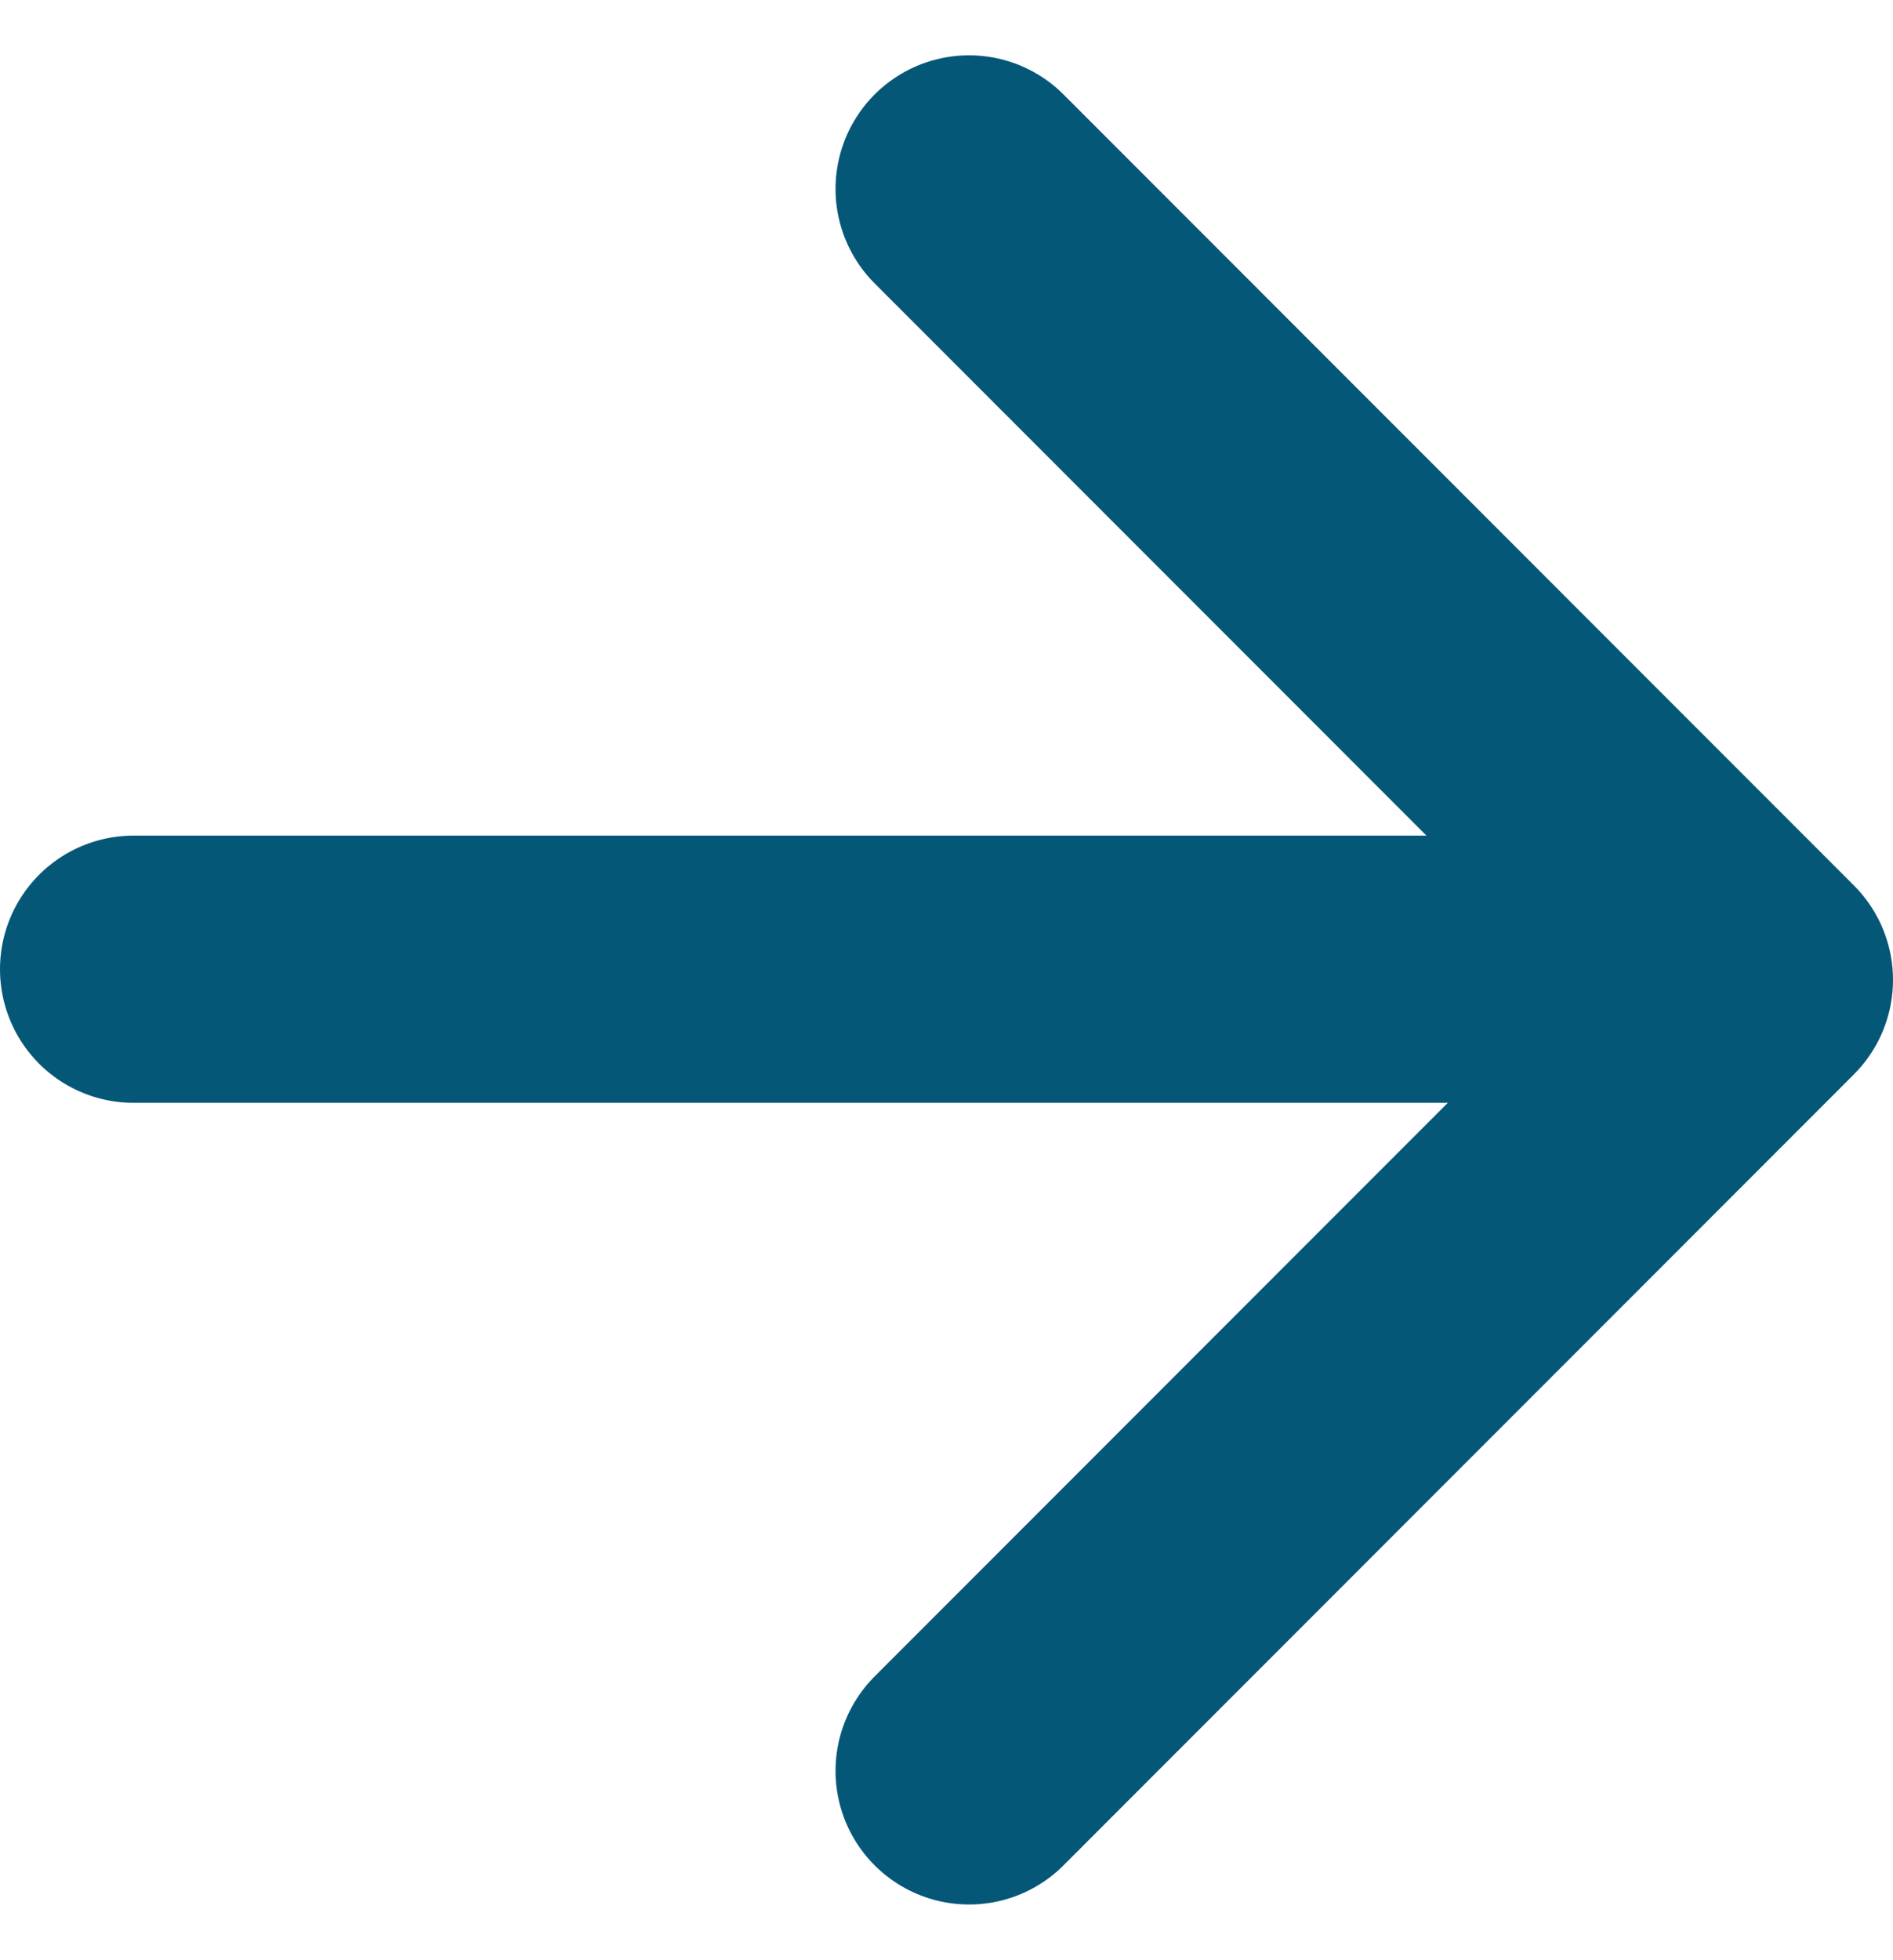
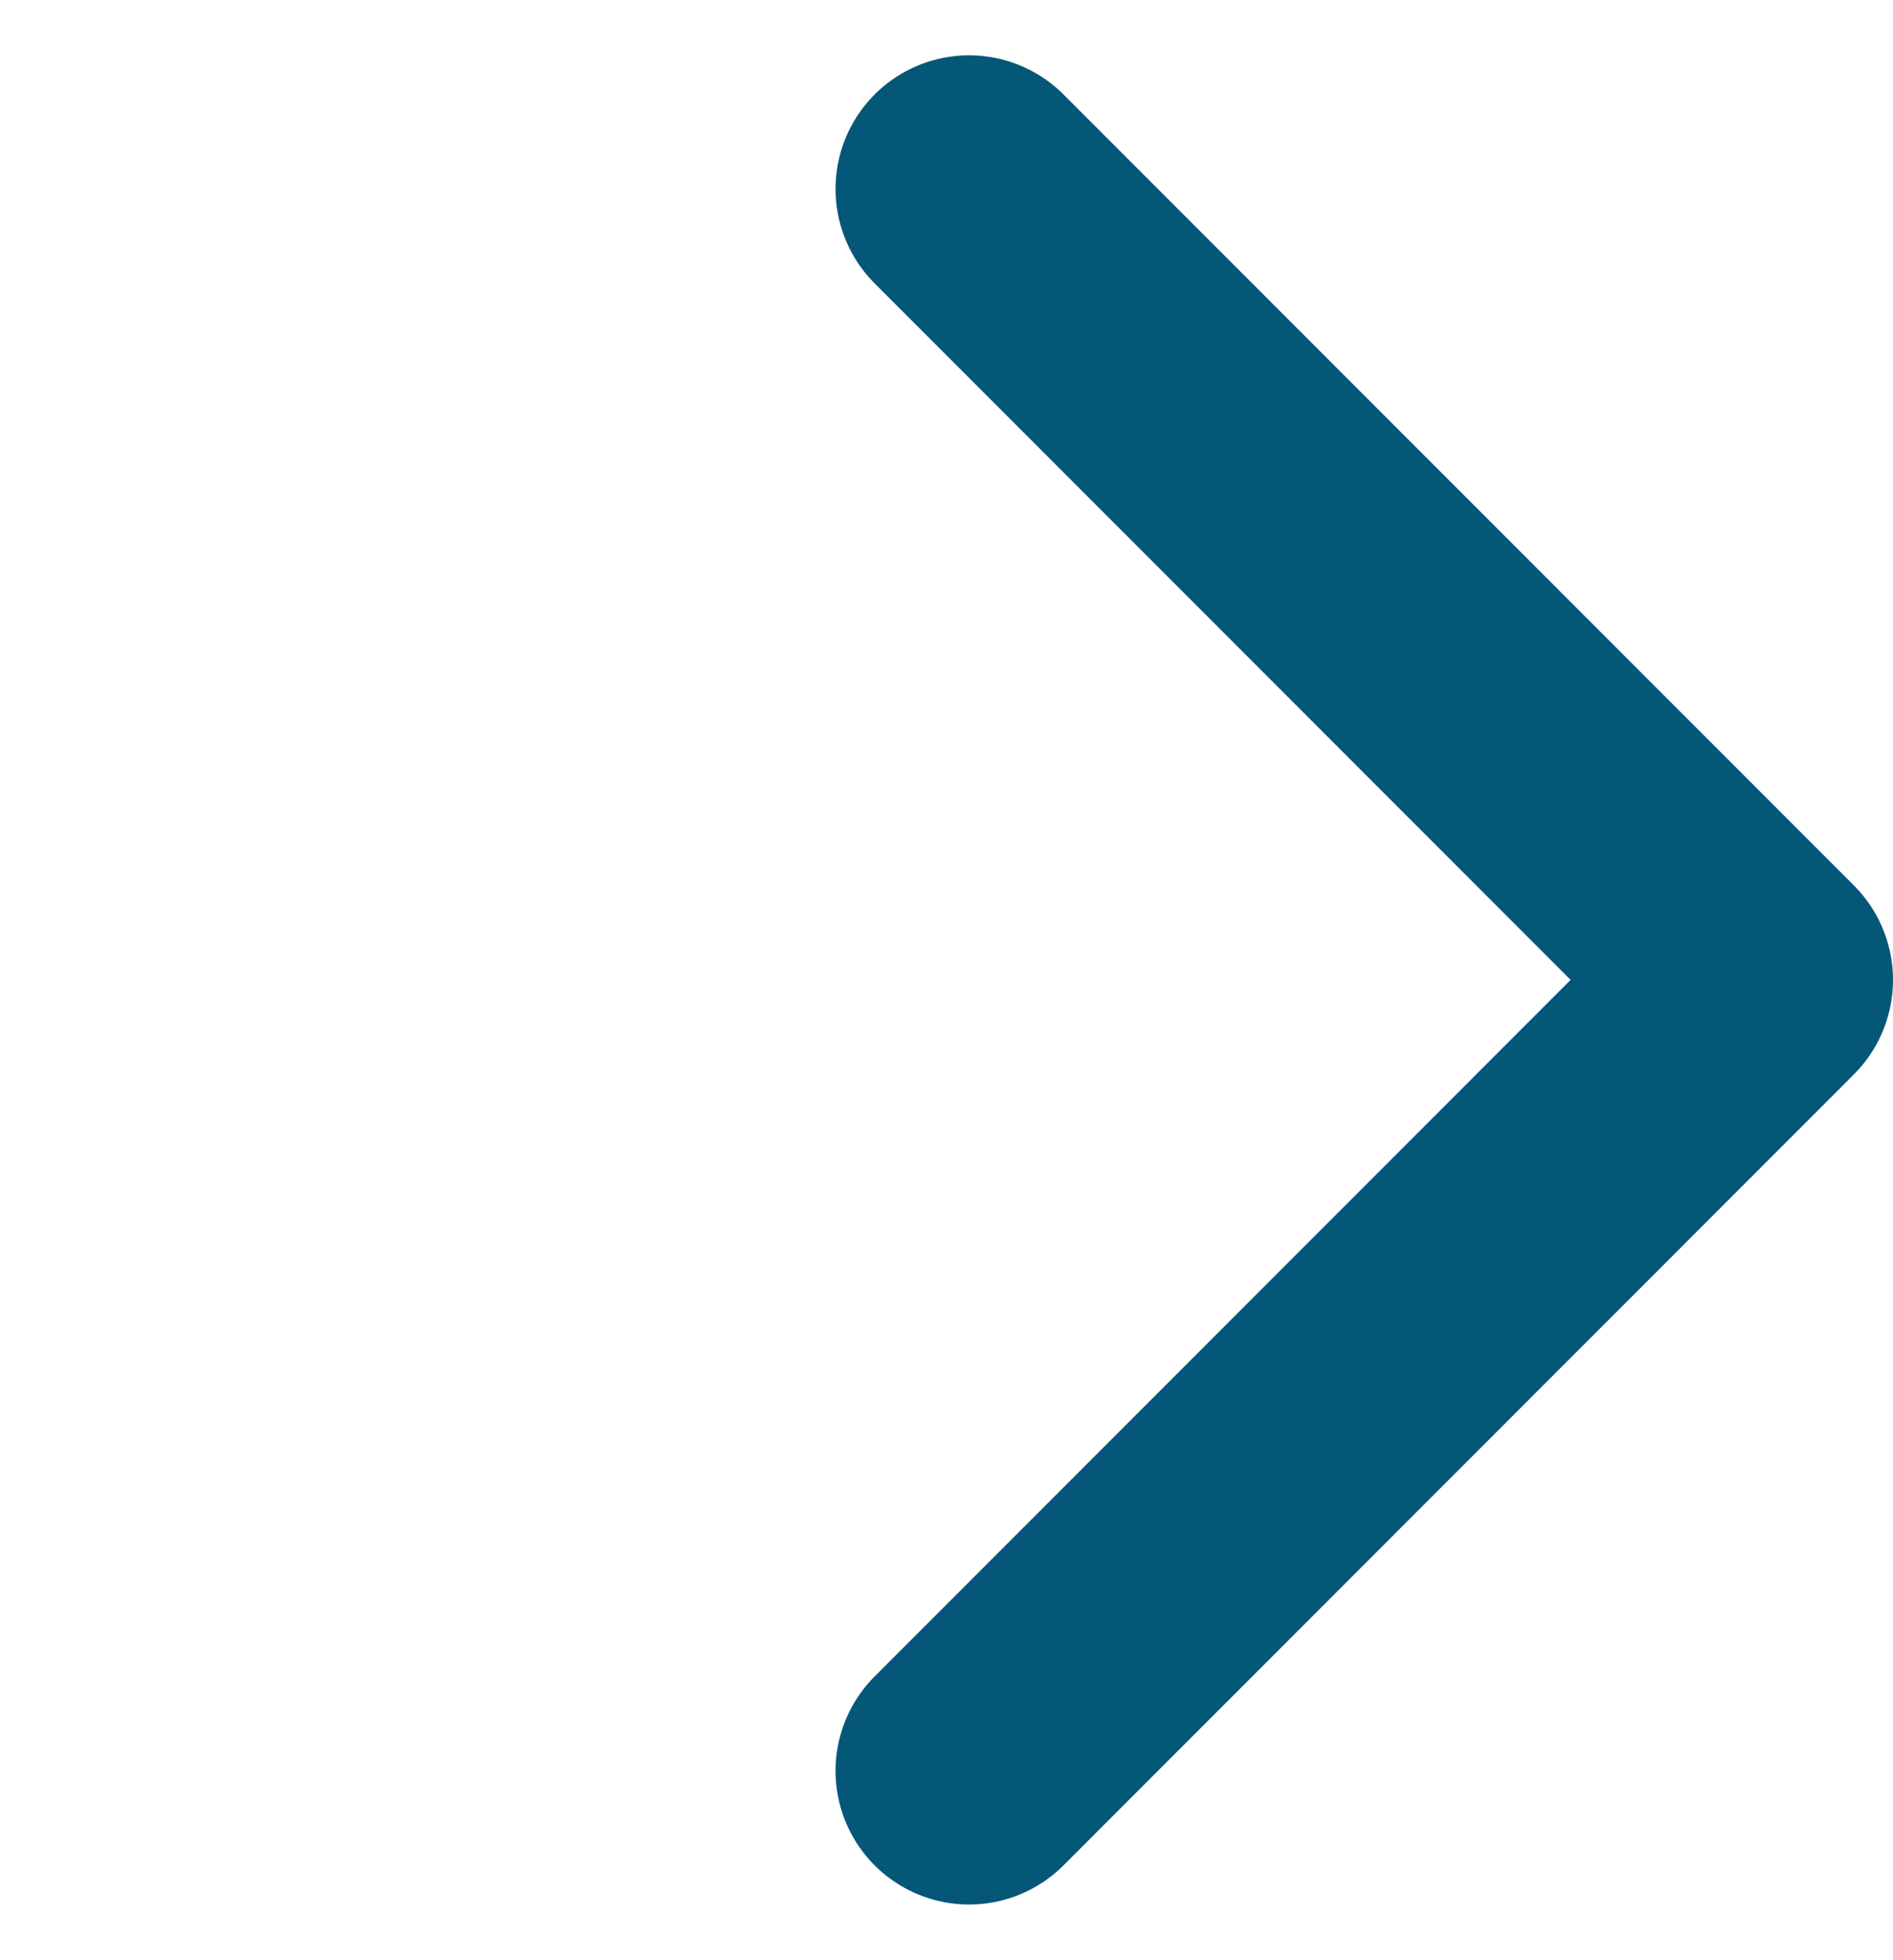
<svg xmlns="http://www.w3.org/2000/svg" version="1.1" id="Layer_1" x="0px" y="0px" width="14.176px" height="14.668px" viewBox="0 0 14.176 14.668" enable-background="new 0 0 14.176 14.668" xml:space="preserve">
  <g id="arrow-right" transform="translate(0.763 1.414)">
-     <line id="Line_919" fill="none" stroke="#055778" stroke-width="2" stroke-linecap="round" stroke-linejoin="round" x1="0.237" y1="5.84" x2="12.237" y2="5.84" />
    <path id="Path_892" fill="none" stroke="#055778" stroke-width="2" stroke-linecap="round" stroke-linejoin="round" d="M6.494,0   l5.919,5.92l-5.919,5.92" />
  </g>
</svg>